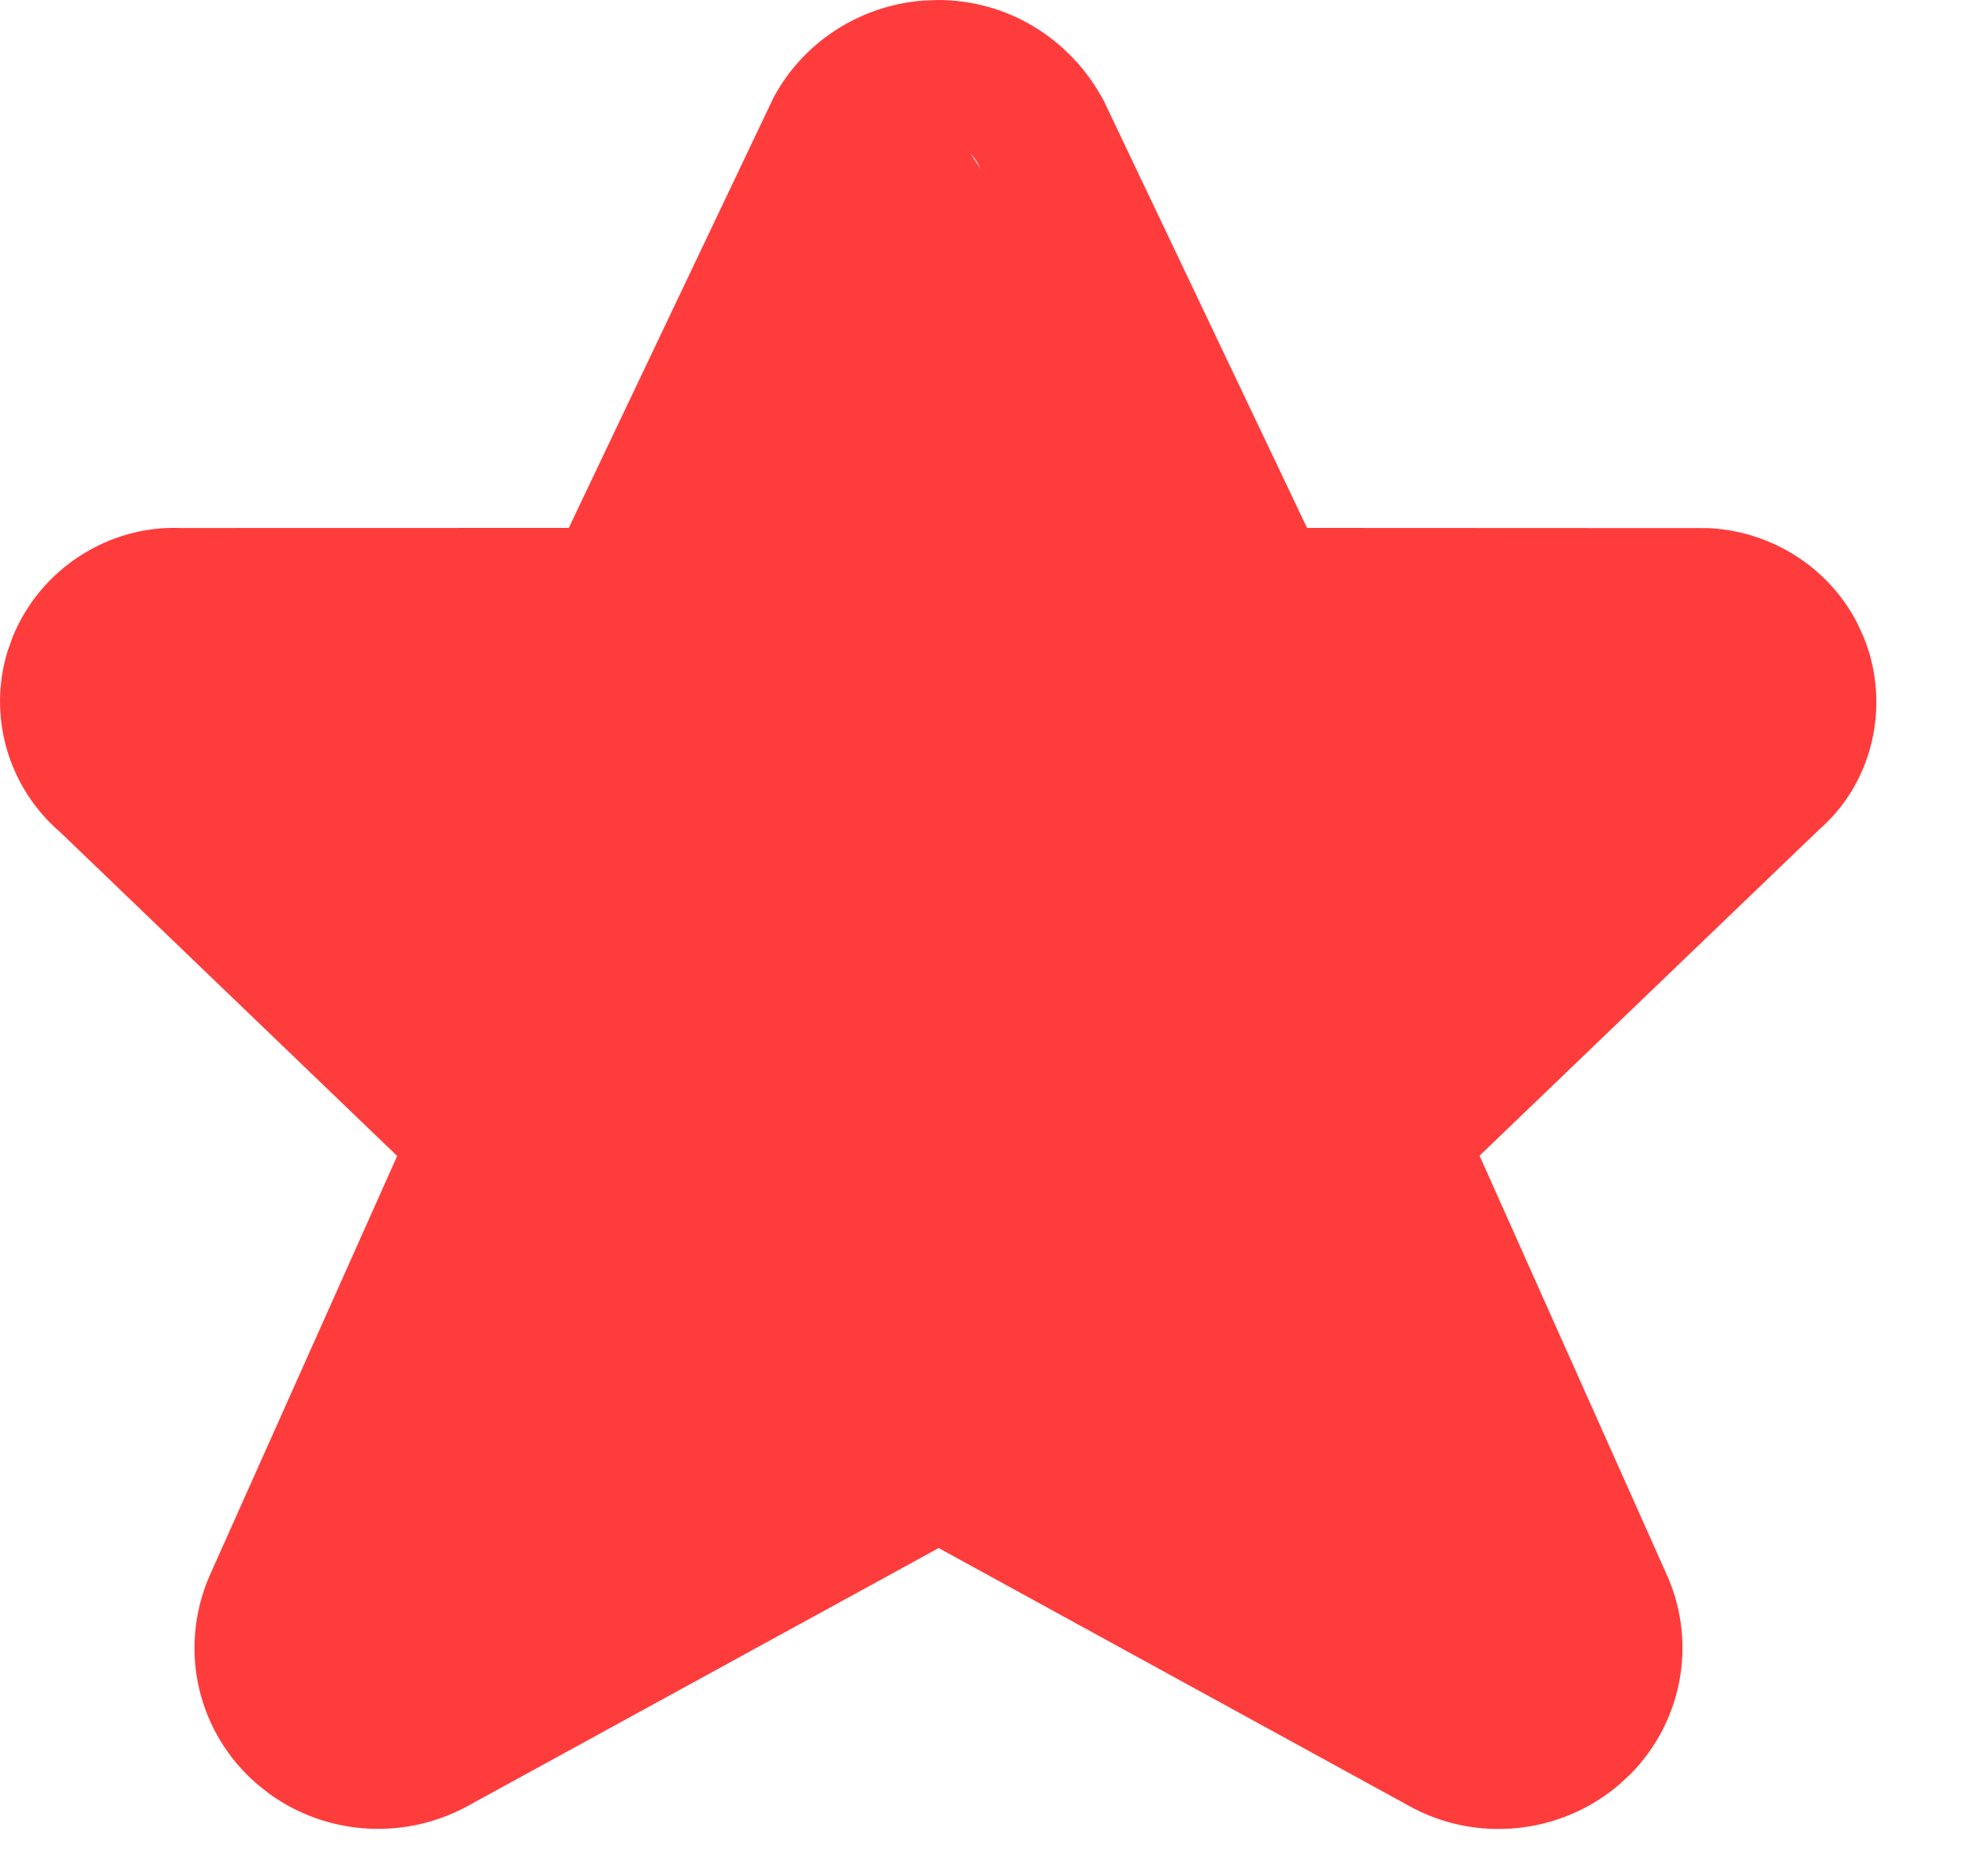
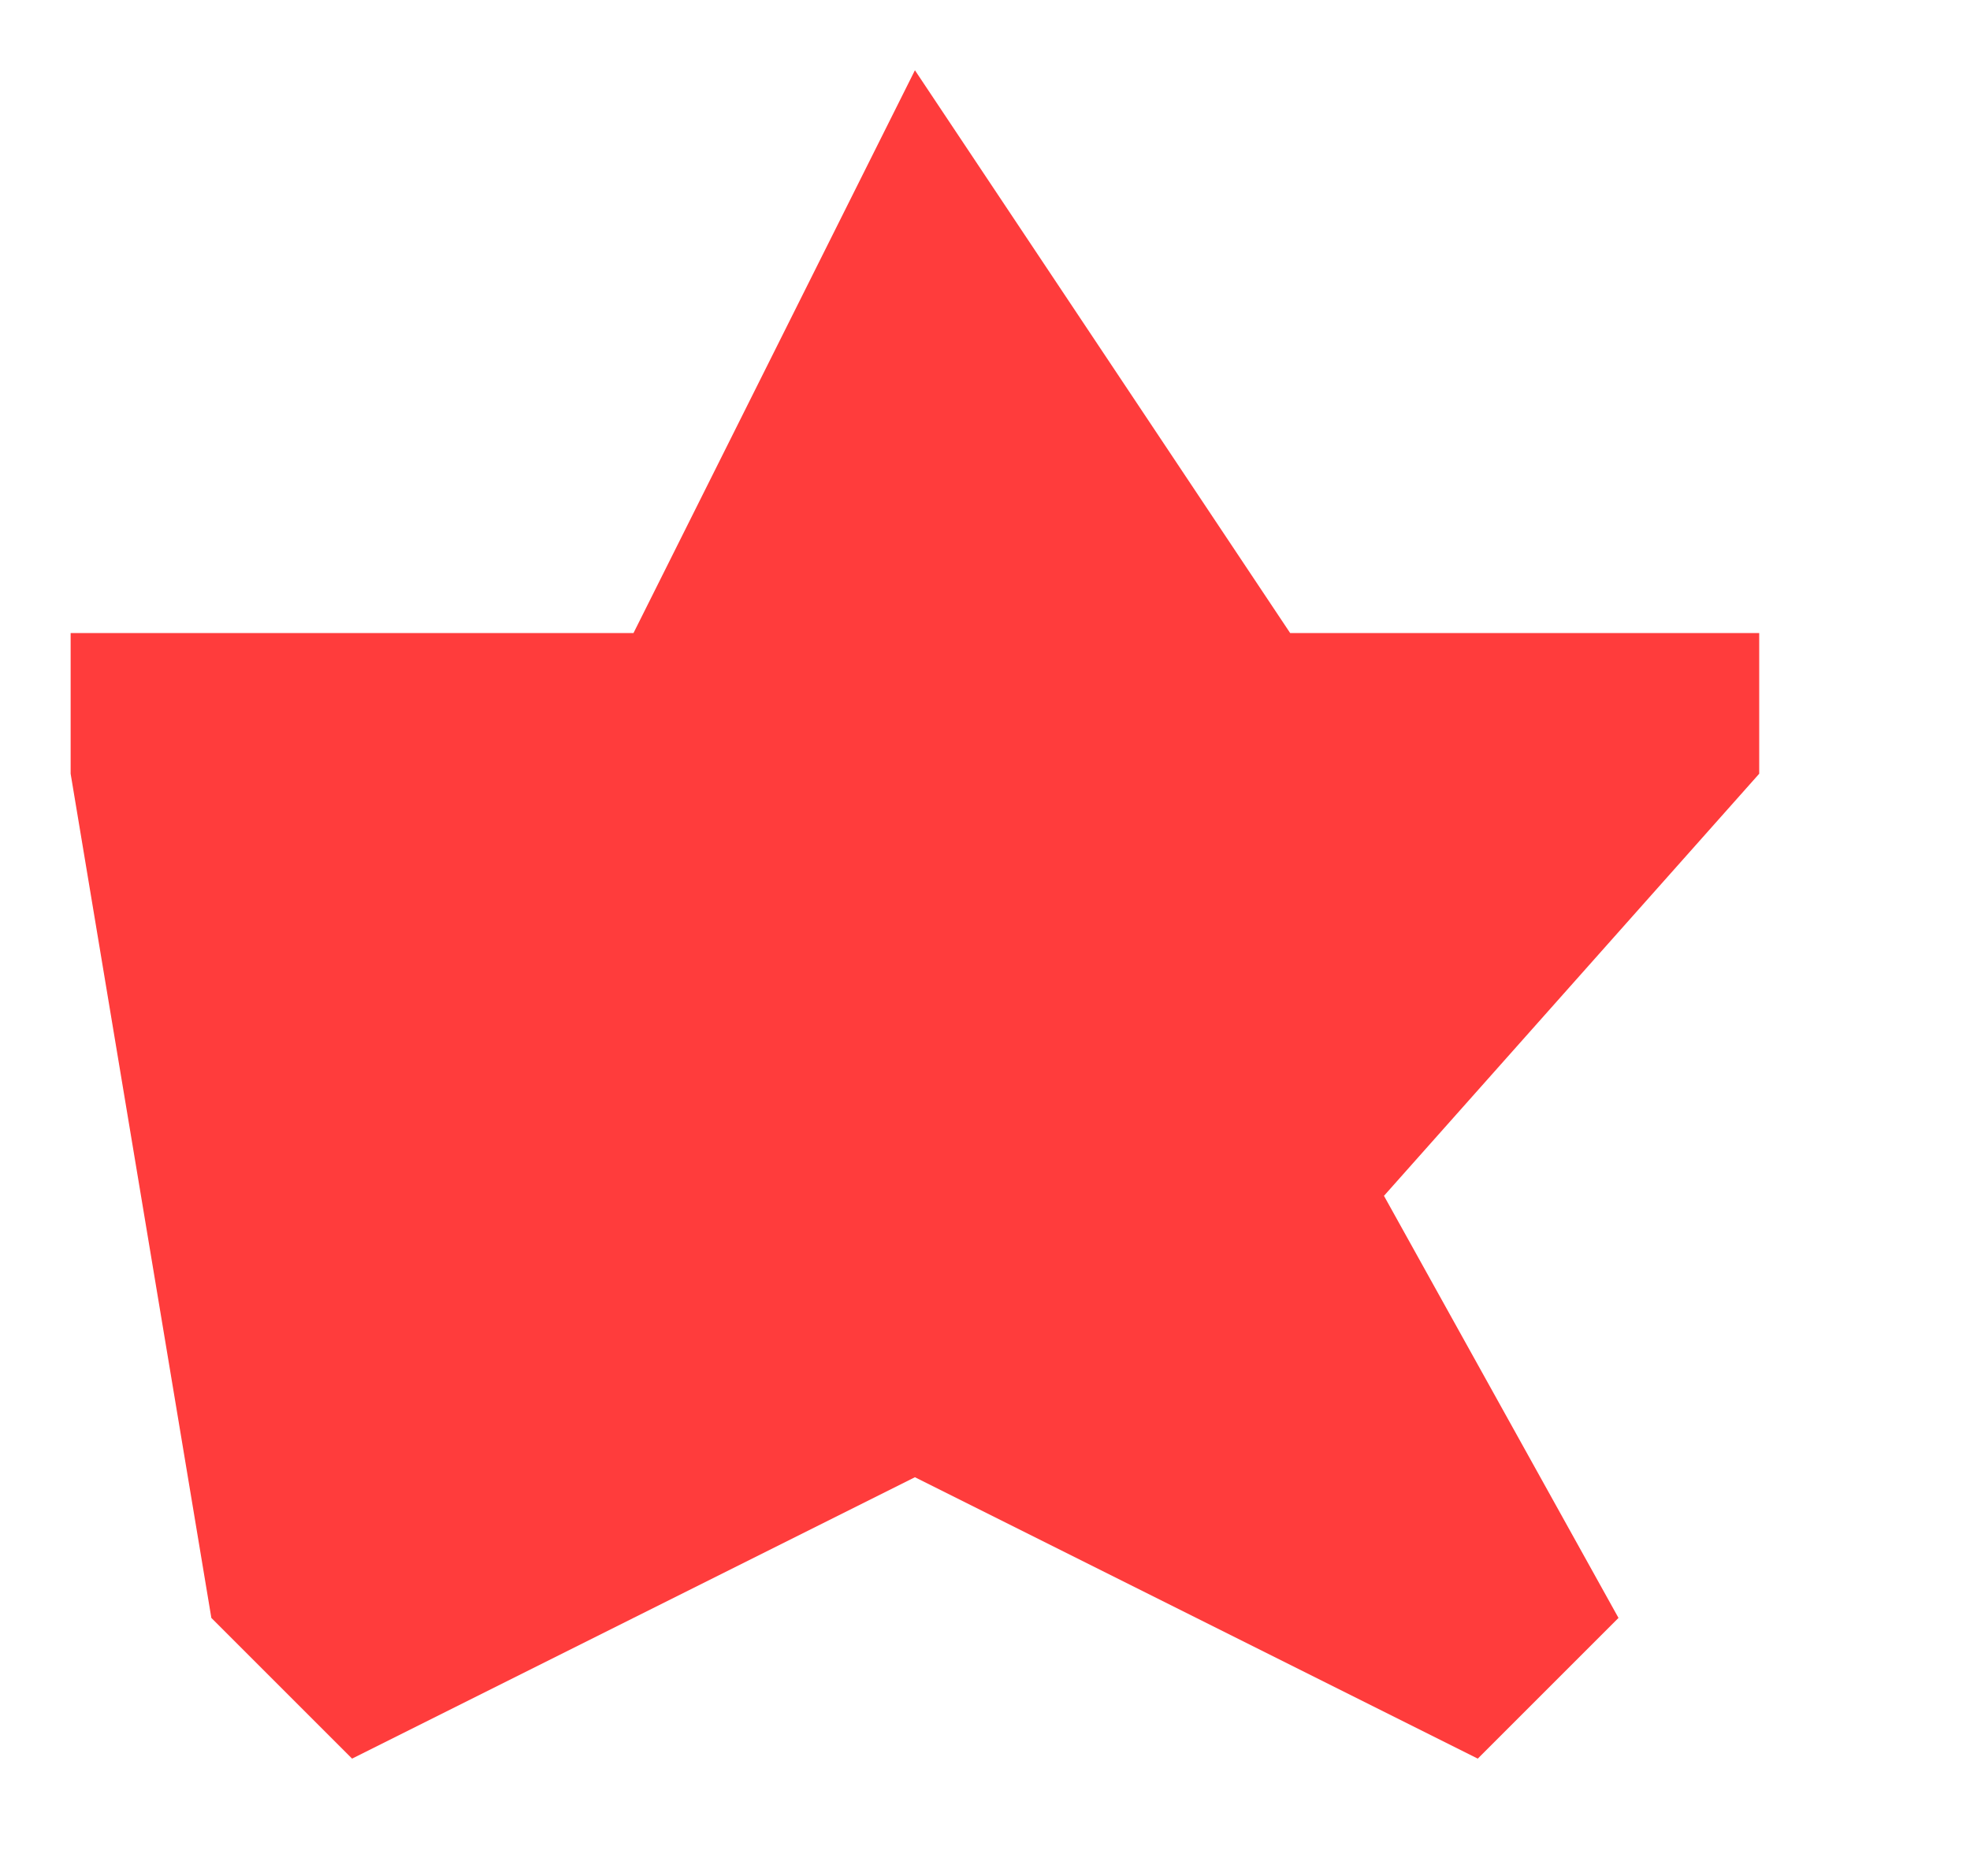
<svg xmlns="http://www.w3.org/2000/svg" width="21px" height="20px" viewBox="0 0 21 20" version="1.1">
-   <path d="M0 7.5L4.5 12L1.5 16.5L3 18L9 15L15 18L16.5 16.5L14 12L18 7.5L18 6L13 6L9 0L6 6L0 6L0 7.5Z" transform="translate(0.753 0.749)" id="Path-2" fill="#FF3C3C" fill-rule="evenodd" stroke="none" />
-   <path d="M9.829 0.007C9.162 0.063 8.563 0.448 8.246 1.04L6.063 5.628L1.922 5.629C1.16 5.6 0.433 6.061 0.136 6.788L0.083 6.936C-0.134 7.631 0.083 8.393 0.646 8.876L4.234 12.324L2.229 16.811C1.897 17.592 2.108 18.48 2.746 19.025L2.875 19.127C3.495 19.573 4.329 19.623 5.004 19.244L10.006 16.504L15.011 19.248C15.726 19.651 16.632 19.564 17.261 19.025L17.383 18.912C17.924 18.362 18.088 17.541 17.783 16.823L15.772 12.321L19.392 8.844C19.963 8.349 20.164 7.511 19.862 6.781L19.796 6.639C19.488 6.044 18.878 5.659 18.204 5.63L13.933 5.628L11.765 1.072C11.405 0.399 10.73 0 9.997 0L9.829 0.007ZM9.997 1.5C10.181 1.5 10.346 1.598 10.427 1.748L12.783 6.701C12.908 6.962 13.171 7.129 13.46 7.129L18.076 7.129C18.27 7.122 18.418 7.215 18.476 7.354C18.531 7.487 18.494 7.638 18.381 7.737L14.353 11.605C14.125 11.825 14.059 12.163 14.188 12.452L16.408 17.423C16.473 17.575 16.427 17.764 16.286 17.885C16.136 18.014 15.914 18.035 15.739 17.937L10.367 14.991C10.143 14.868 9.871 14.868 9.646 14.991L4.276 17.932C4.093 18.035 3.871 18.014 3.721 17.885C3.579 17.764 3.534 17.575 3.604 17.411L5.819 12.455C5.948 12.166 5.882 11.828 5.654 11.608L1.654 7.765C1.508 7.638 1.47 7.488 1.525 7.355C1.582 7.216 1.729 7.122 1.894 7.128L6.537 7.129C6.827 7.129 7.09 6.962 7.215 6.701L9.584 1.716C9.648 1.598 9.814 1.5 9.997 1.5Z" id="Shape" fill="#FF3C3C" stroke="none" />
+   <path d="M0 7.5L1.5 16.5L3 18L9 15L15 18L16.5 16.5L14 12L18 7.5L18 6L13 6L9 0L6 6L0 6L0 7.5Z" transform="translate(0.753 0.749)" id="Path-2" fill="#FF3C3C" fill-rule="evenodd" stroke="none" />
</svg>